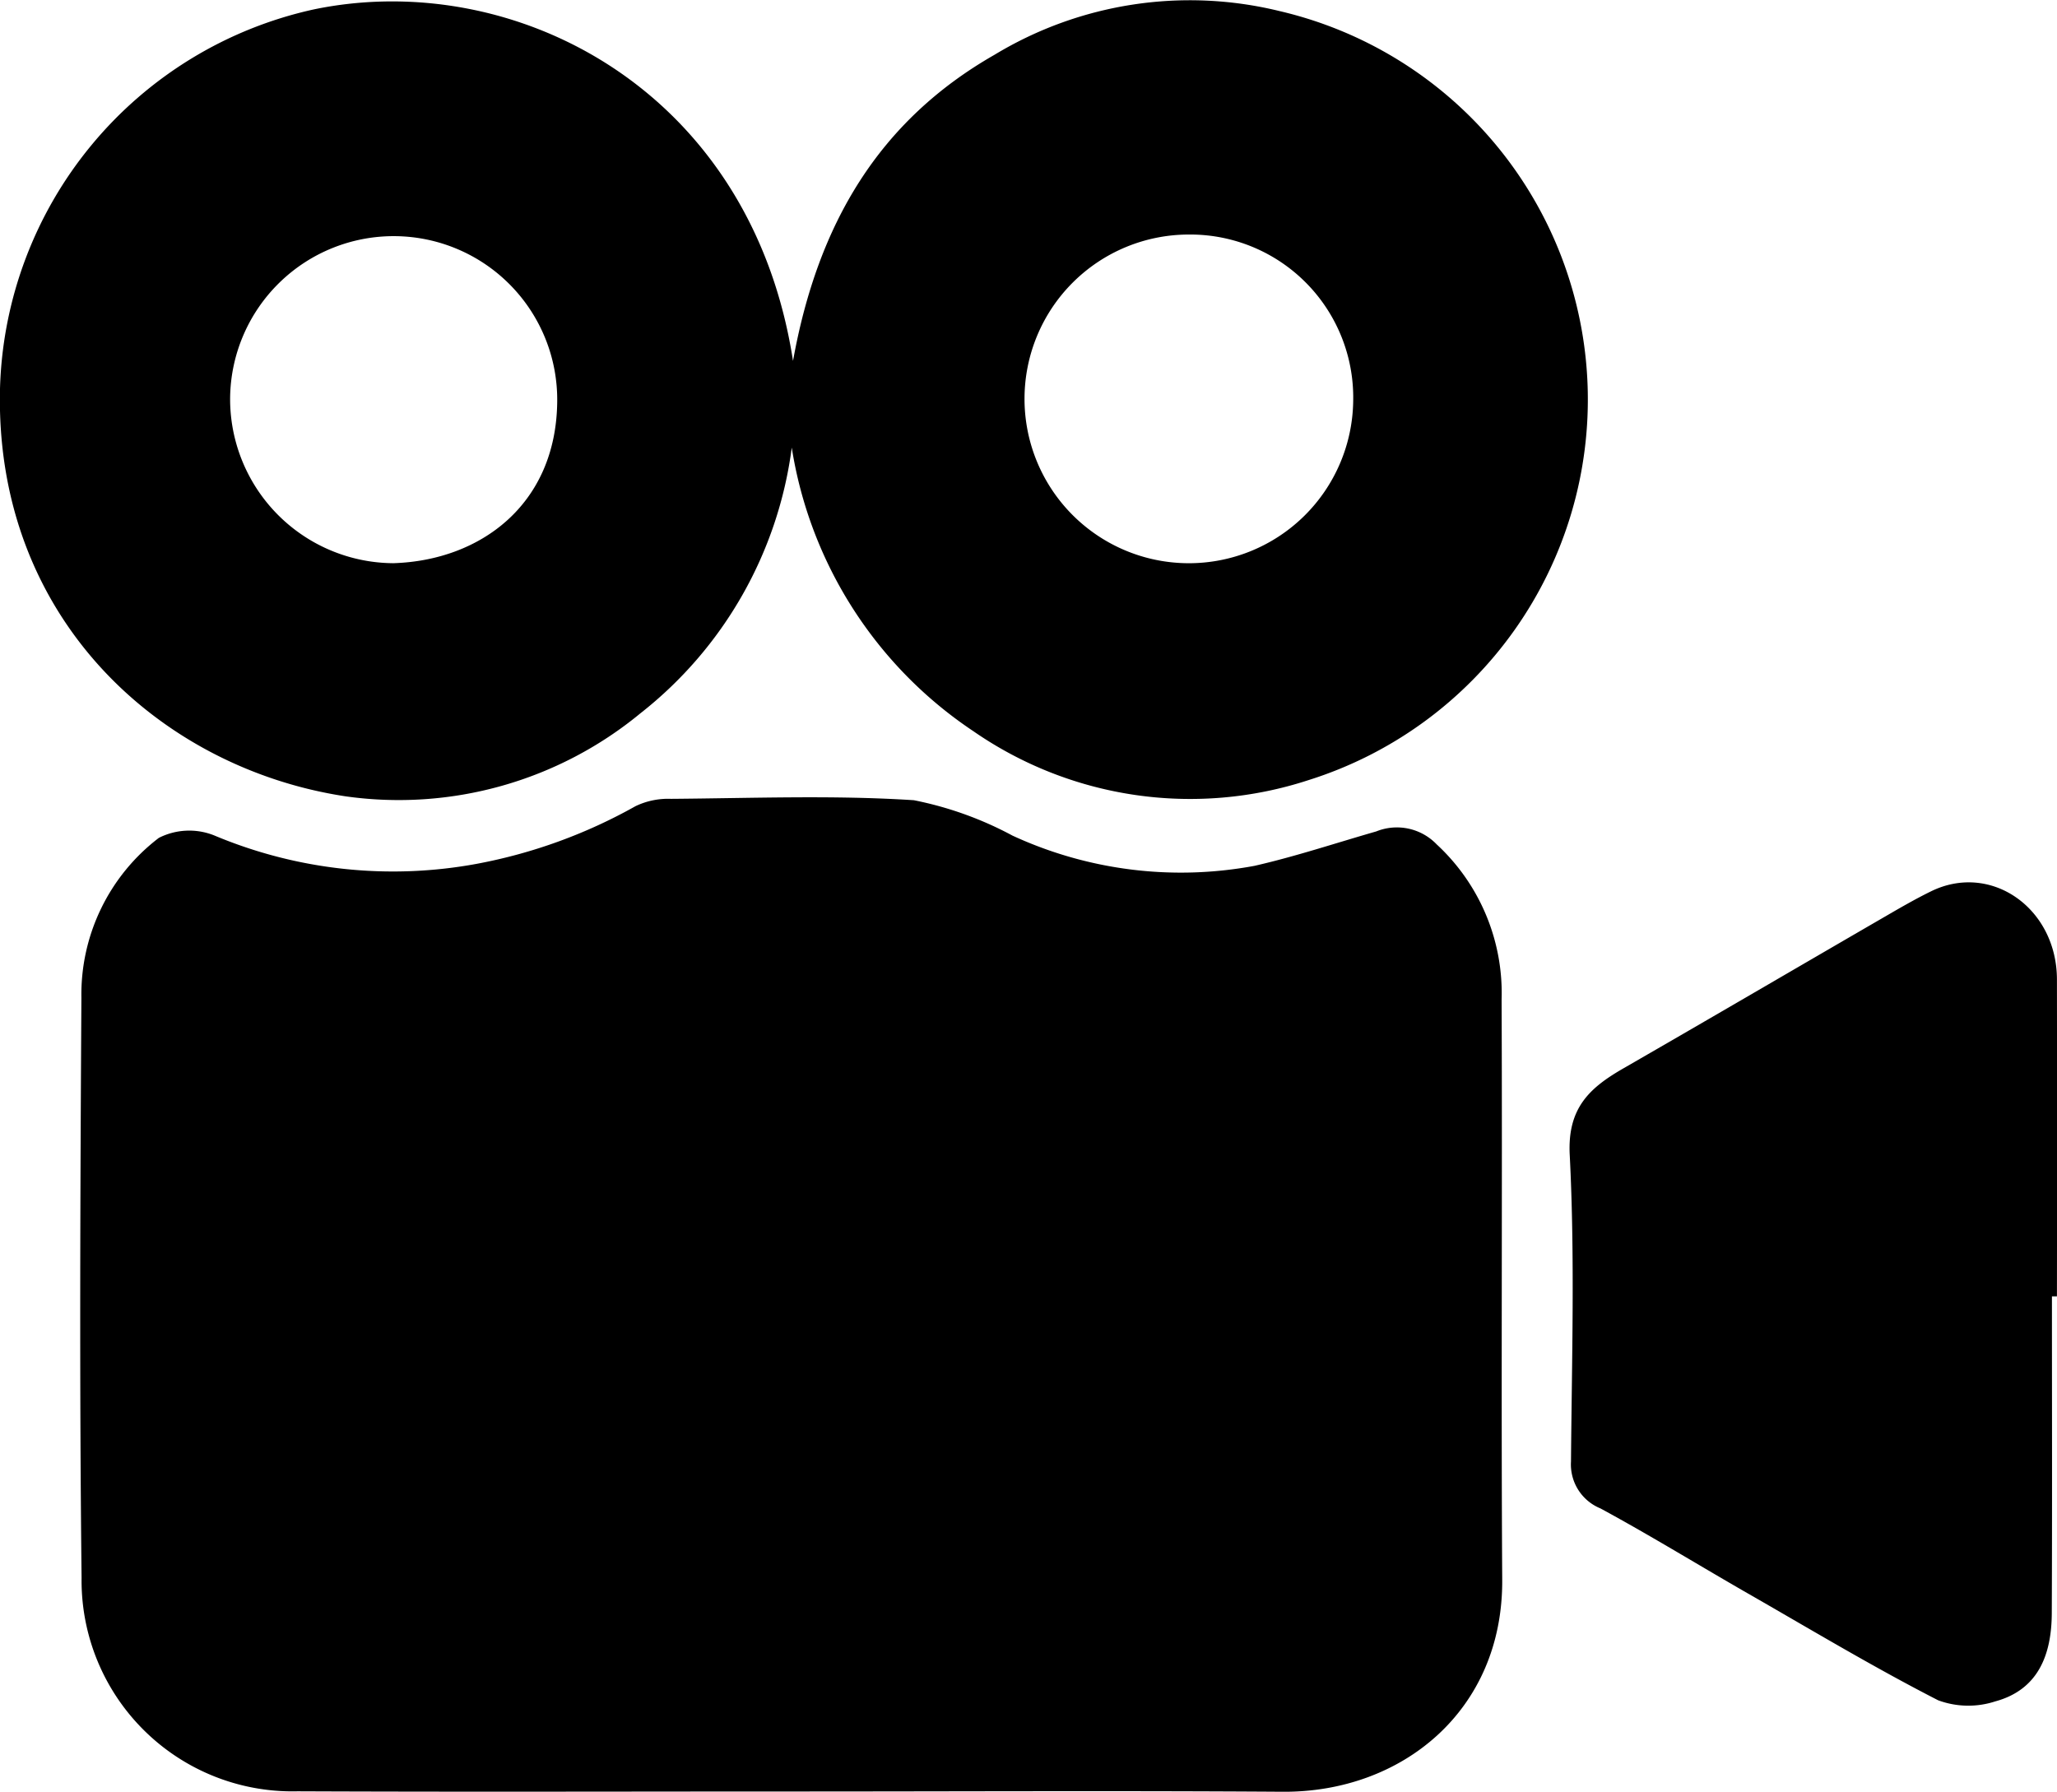
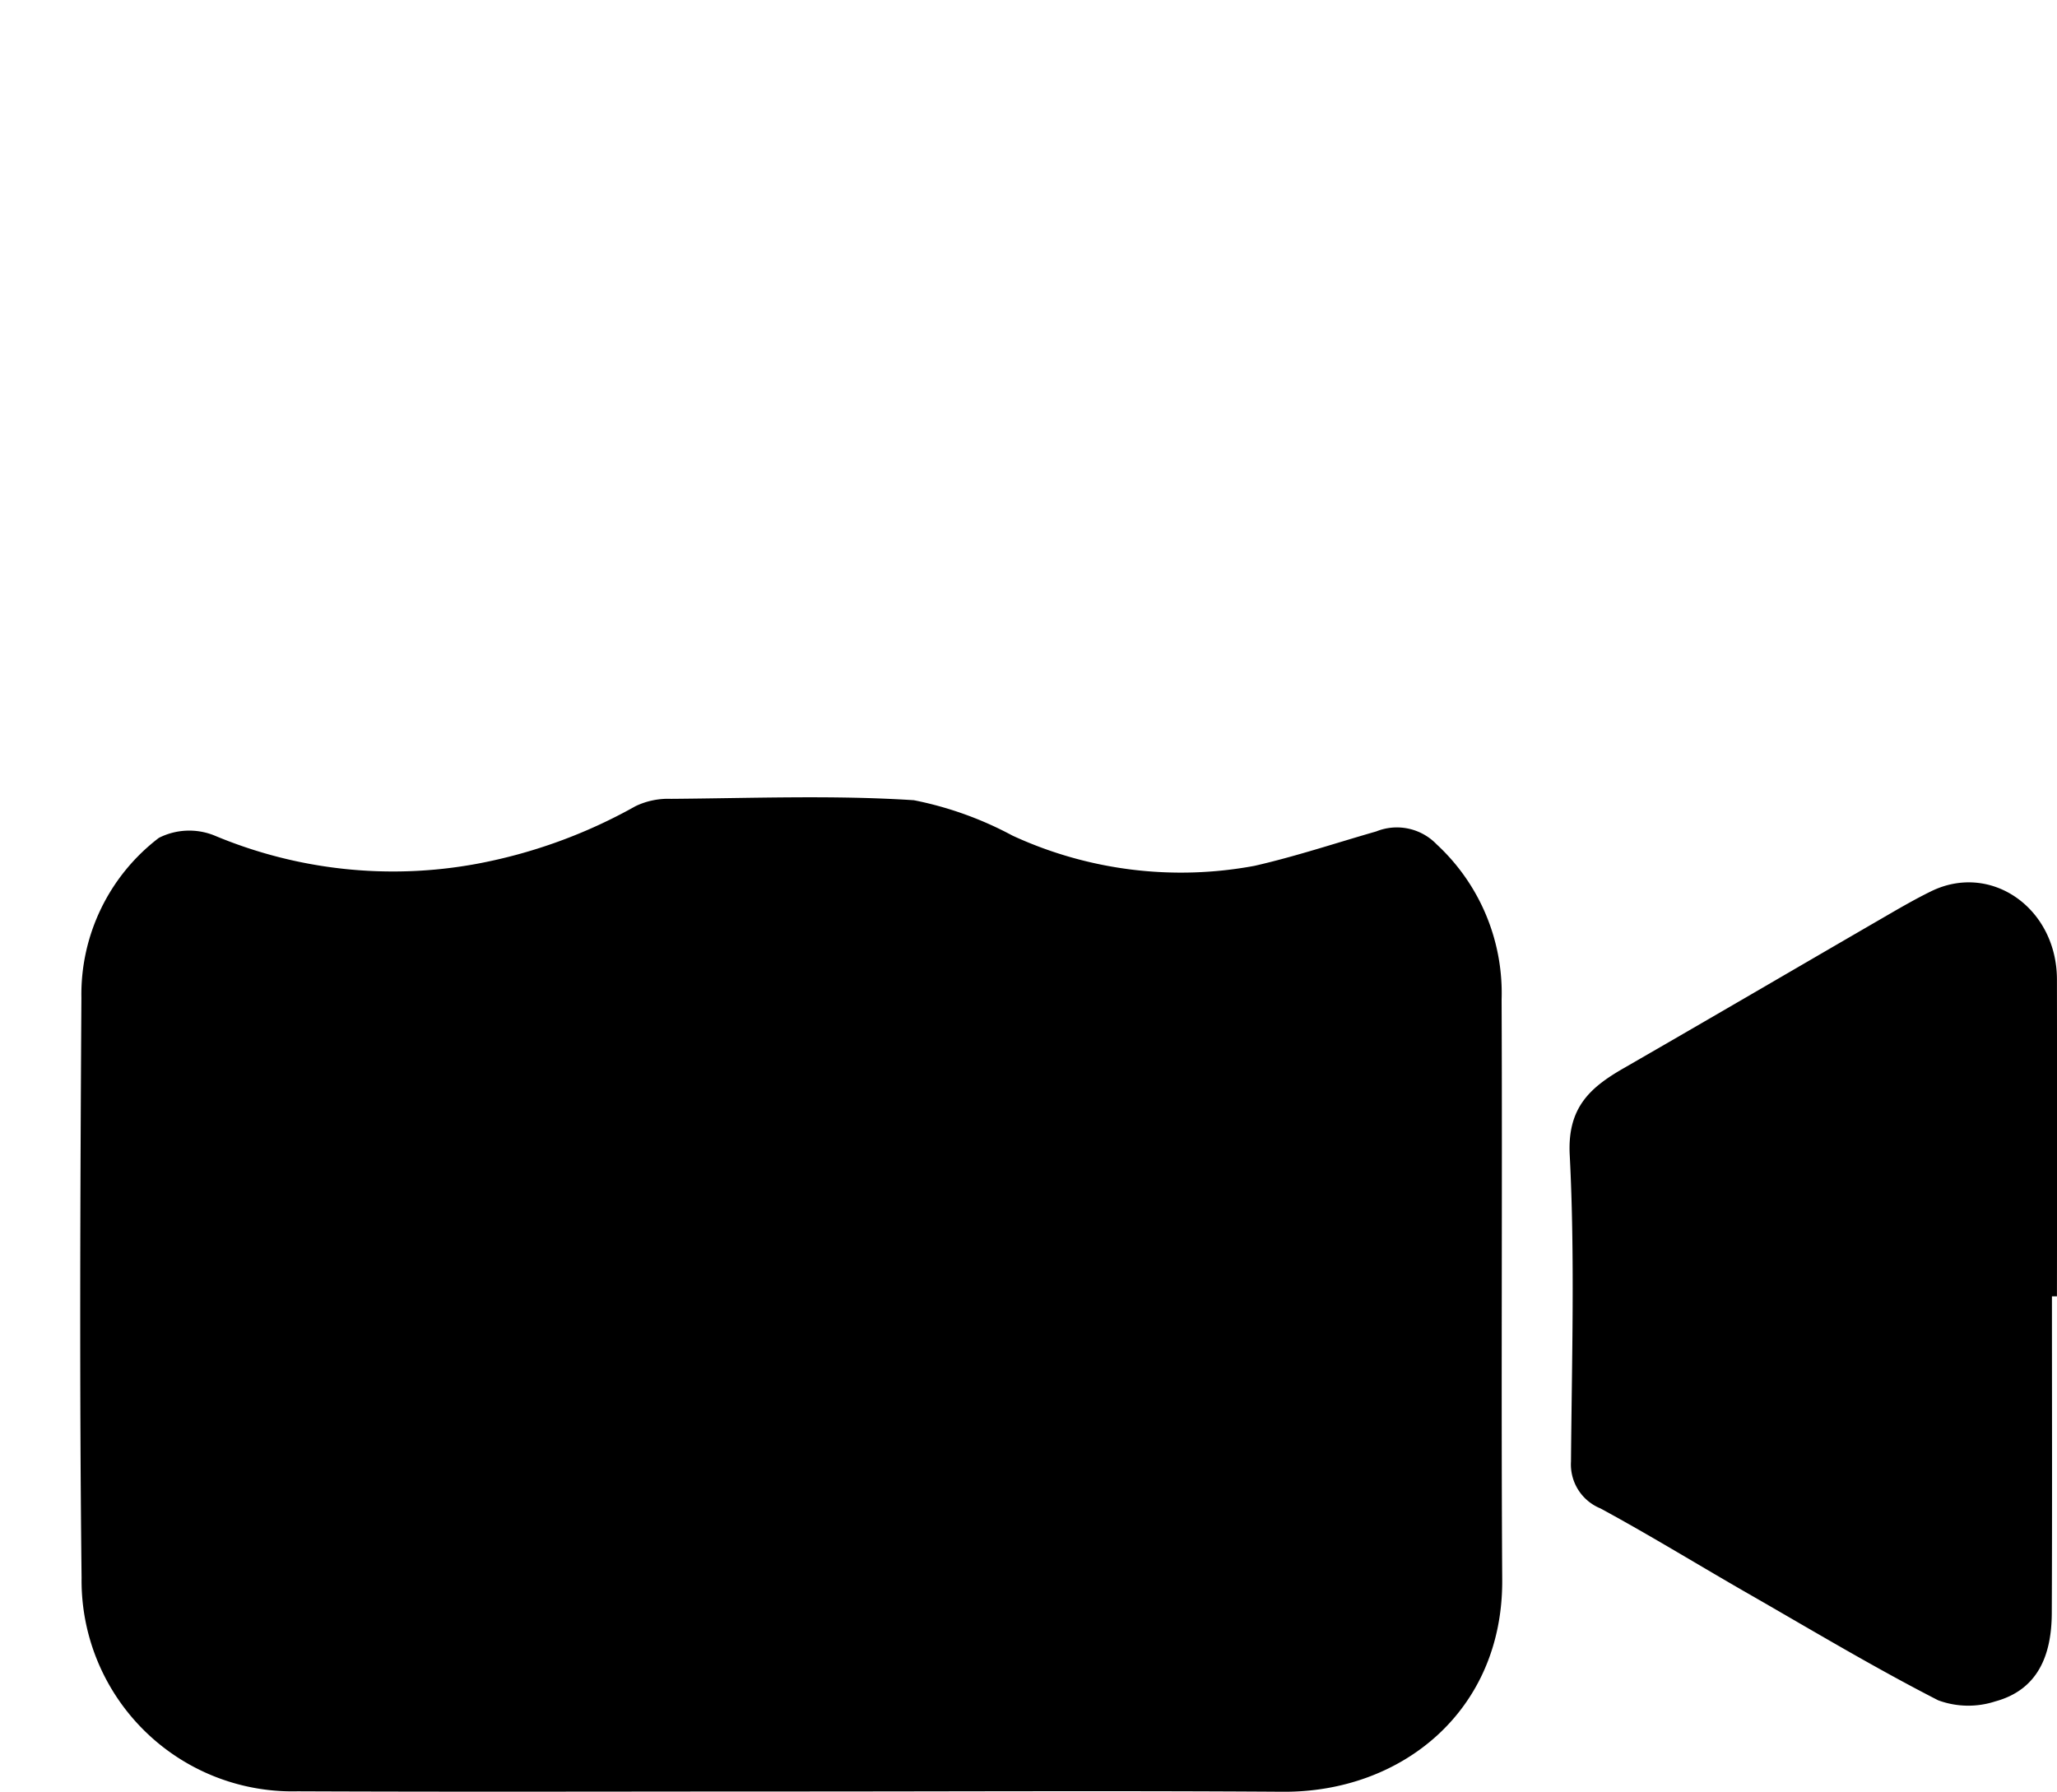
<svg xmlns="http://www.w3.org/2000/svg" width="78.063" height="68" viewBox="0 0 78.063 68">
  <g id="Group_5156" data-name="Group 5156" transform="translate(-511.19 -247.929)">
    <path id="Path_1816" data-name="Path 1816" d="M550.139,403.782c-6.274,0-12.547.02-18.821-.007a8,8,0,0,1-8.194-8.1c-.084-7.34-.05-14.681-.007-22.022a7.47,7.47,0,0,1,2.94-6.062,2.552,2.552,0,0,1,2.1-.093,17.506,17.506,0,0,0,9.959,1.079,19.664,19.664,0,0,0,6.03-2.189,2.863,2.863,0,0,1,1.348-.278c3.073-.023,6.154-.146,9.214.052a13.373,13.373,0,0,1,3.745,1.344,15.25,15.25,0,0,0,9.186,1.146c1.558-.356,3.081-.864,4.619-1.306a2.093,2.093,0,0,1,2.291.491,7.686,7.686,0,0,1,2.465,5.888c.031,7.341-.022,14.681.023,22.022.031,4.975-3.817,8.076-8.328,8.045C562.516,403.75,556.327,403.782,550.139,403.782Z" transform="translate(-8.838 -87.864)" />
-     <path id="Path_1817" data-name="Path 1817" d="M541.285,261.626c.941-5.223,3.274-9.119,7.647-11.618a14.312,14.312,0,0,1,10.807-1.661,15.139,15.139,0,0,1,1.1,29.191,14.449,14.449,0,0,1-12.711-1.86,15.912,15.912,0,0,1-6.891-10.762A15.327,15.327,0,0,1,535.493,275,14.417,14.417,0,0,1,524.3,278.15c-6.991-1.06-13.334-6.731-13.109-15.507a15.167,15.167,0,0,1,11.894-14.354C530.659,246.706,539.686,251.276,541.285,261.626Zm-21.362,1.393a6.231,6.231,0,0,0,6.19,6.284c3.318-.1,6.184-2.235,6.223-6.126a6.207,6.207,0,1,0-12.413-.158Zm42.621.111a6.186,6.186,0,0,0-6.256-6.3,6.237,6.237,0,1,0,6.256,6.3Z" transform="translate(0 0)" />
    <path id="Path_1818" data-name="Path 1818" d="M762.011,394.362c0,4.009.012,8.018-.006,12.026-.007,1.553-.5,2.9-2.149,3.346a3.3,3.3,0,0,1-2.163-.043c-2.4-1.229-4.712-2.614-7.049-3.956-1.925-1.1-3.817-2.269-5.767-3.326a1.8,1.8,0,0,1-1.118-1.778c.031-3.881.151-7.769-.048-11.639-.092-1.787.762-2.551,2.047-3.289,3.3-1.9,6.593-3.827,9.89-5.738.583-.338,1.166-.677,1.77-.973,2.275-1.119,4.779.632,4.783,3.345q.009,6.013,0,12.025Z" transform="translate(-172.95 -97.234)" />
  </g>
</svg>